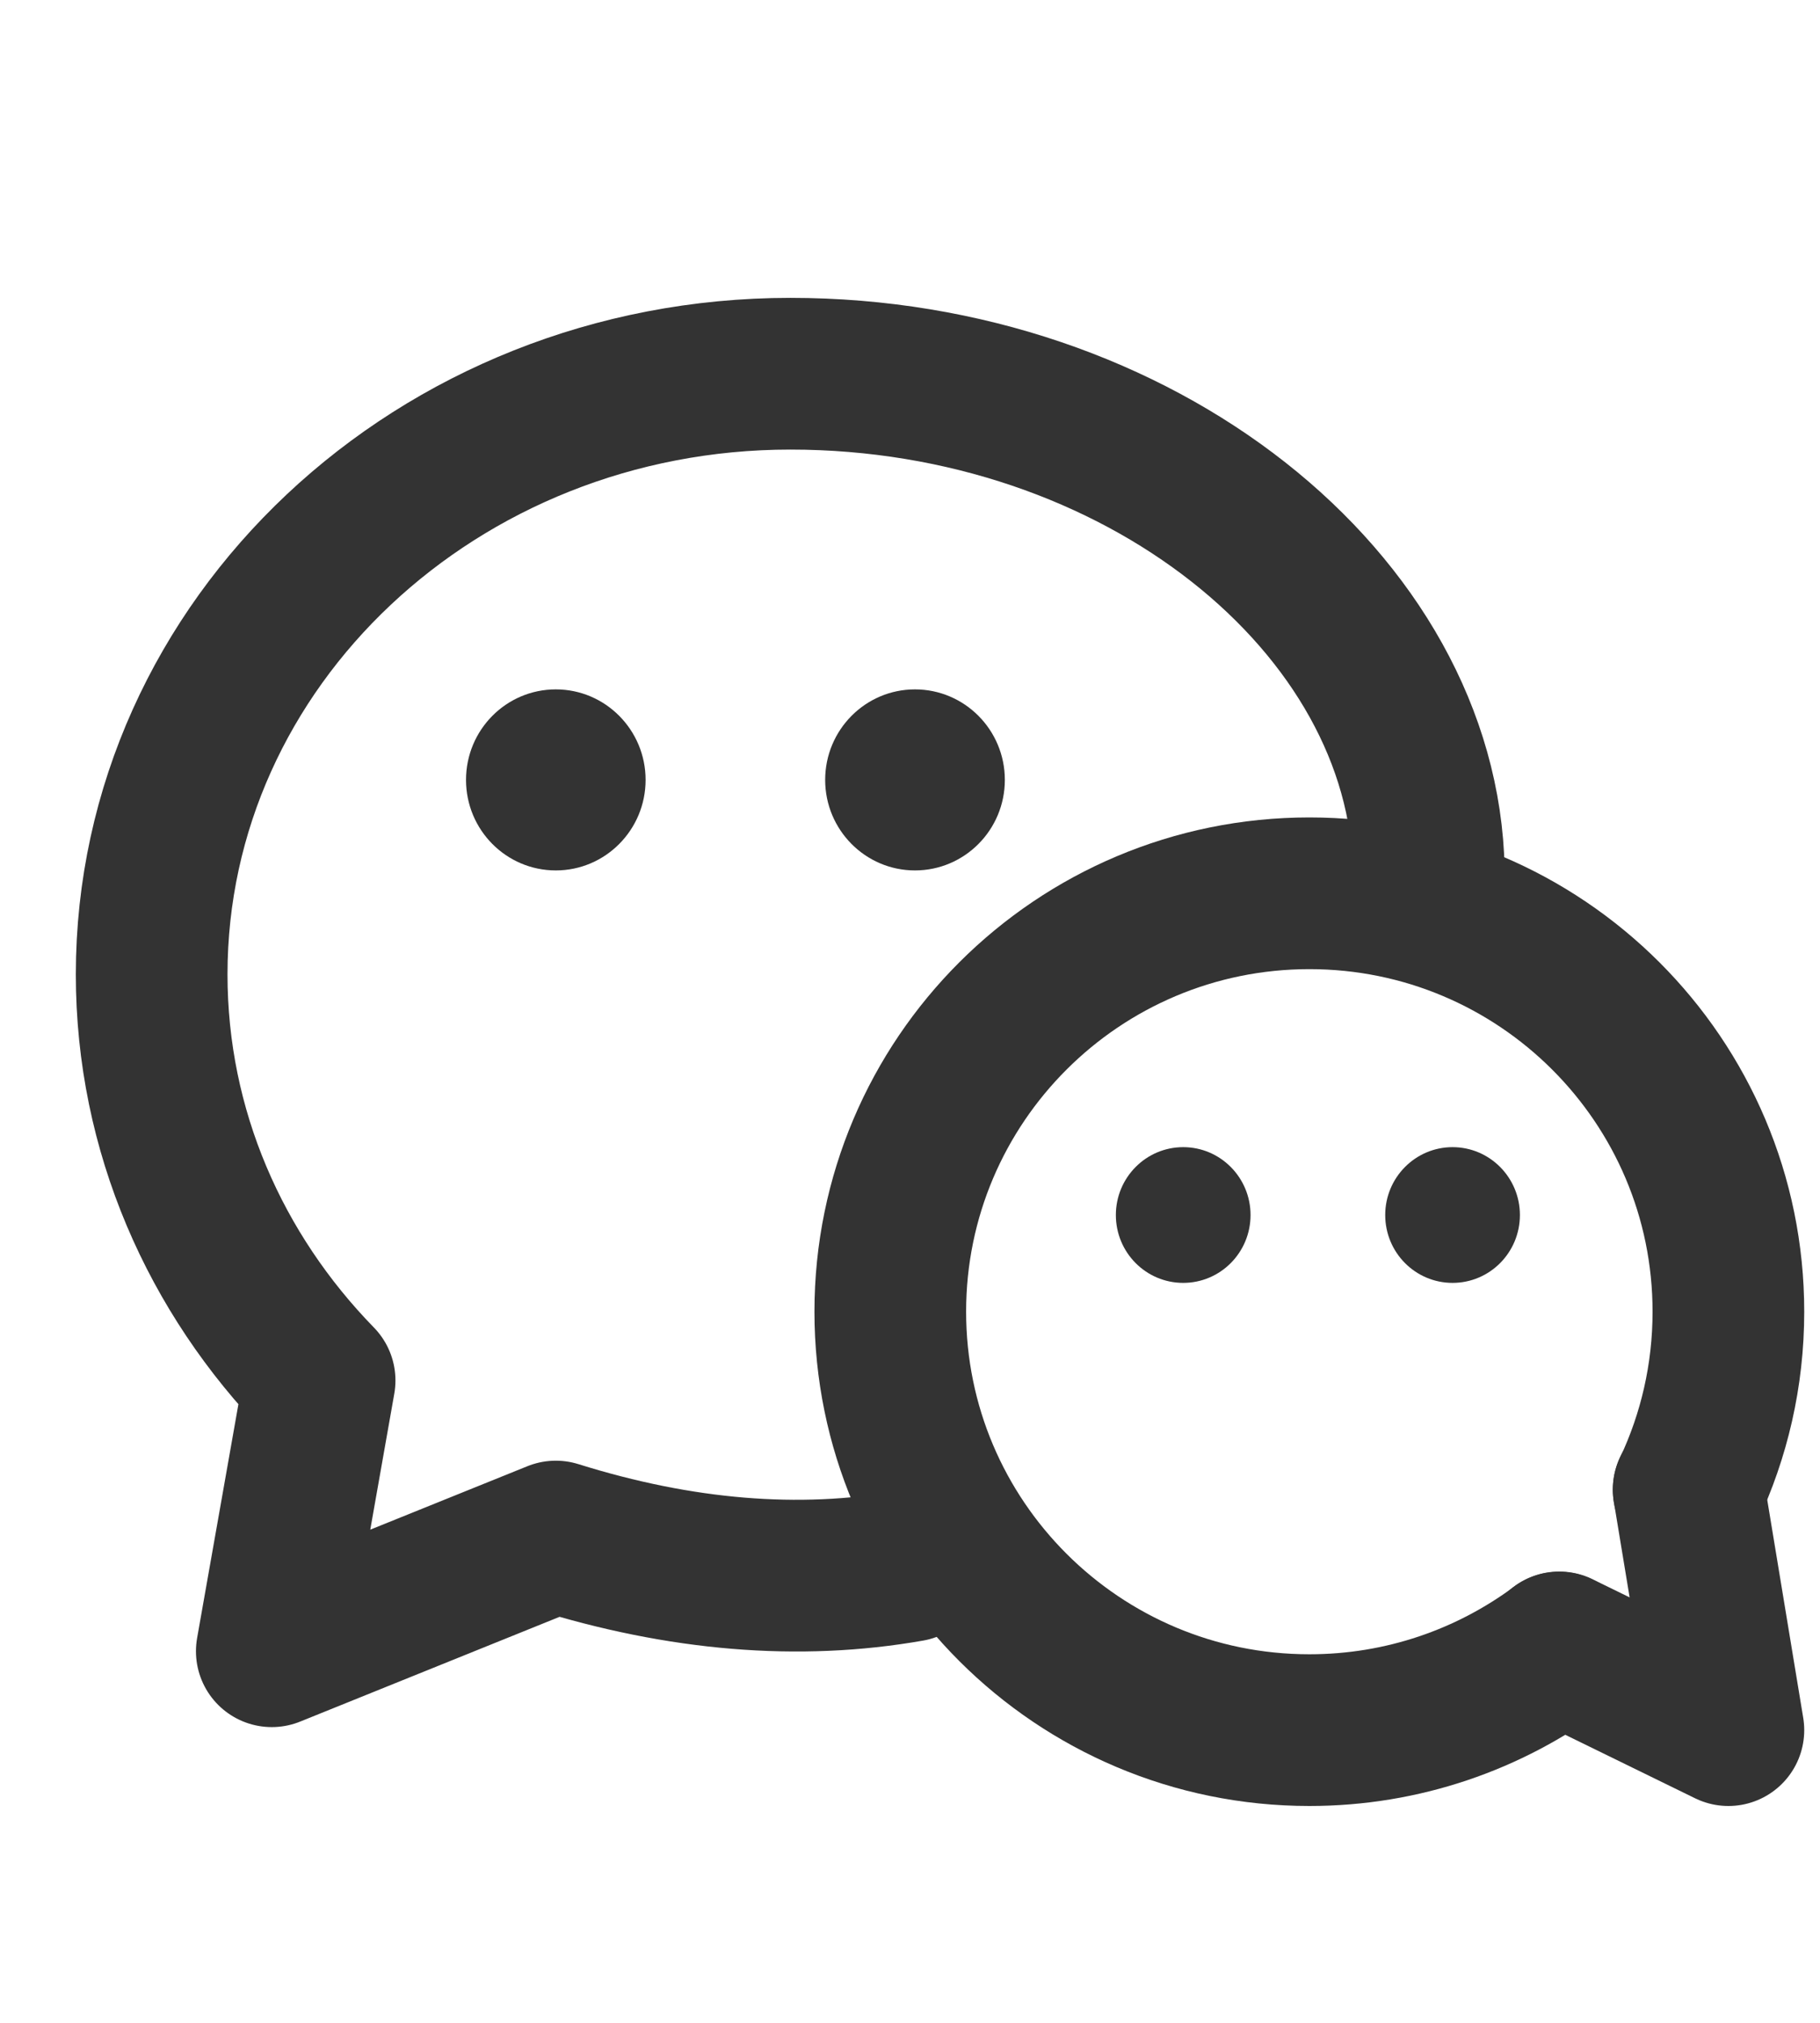
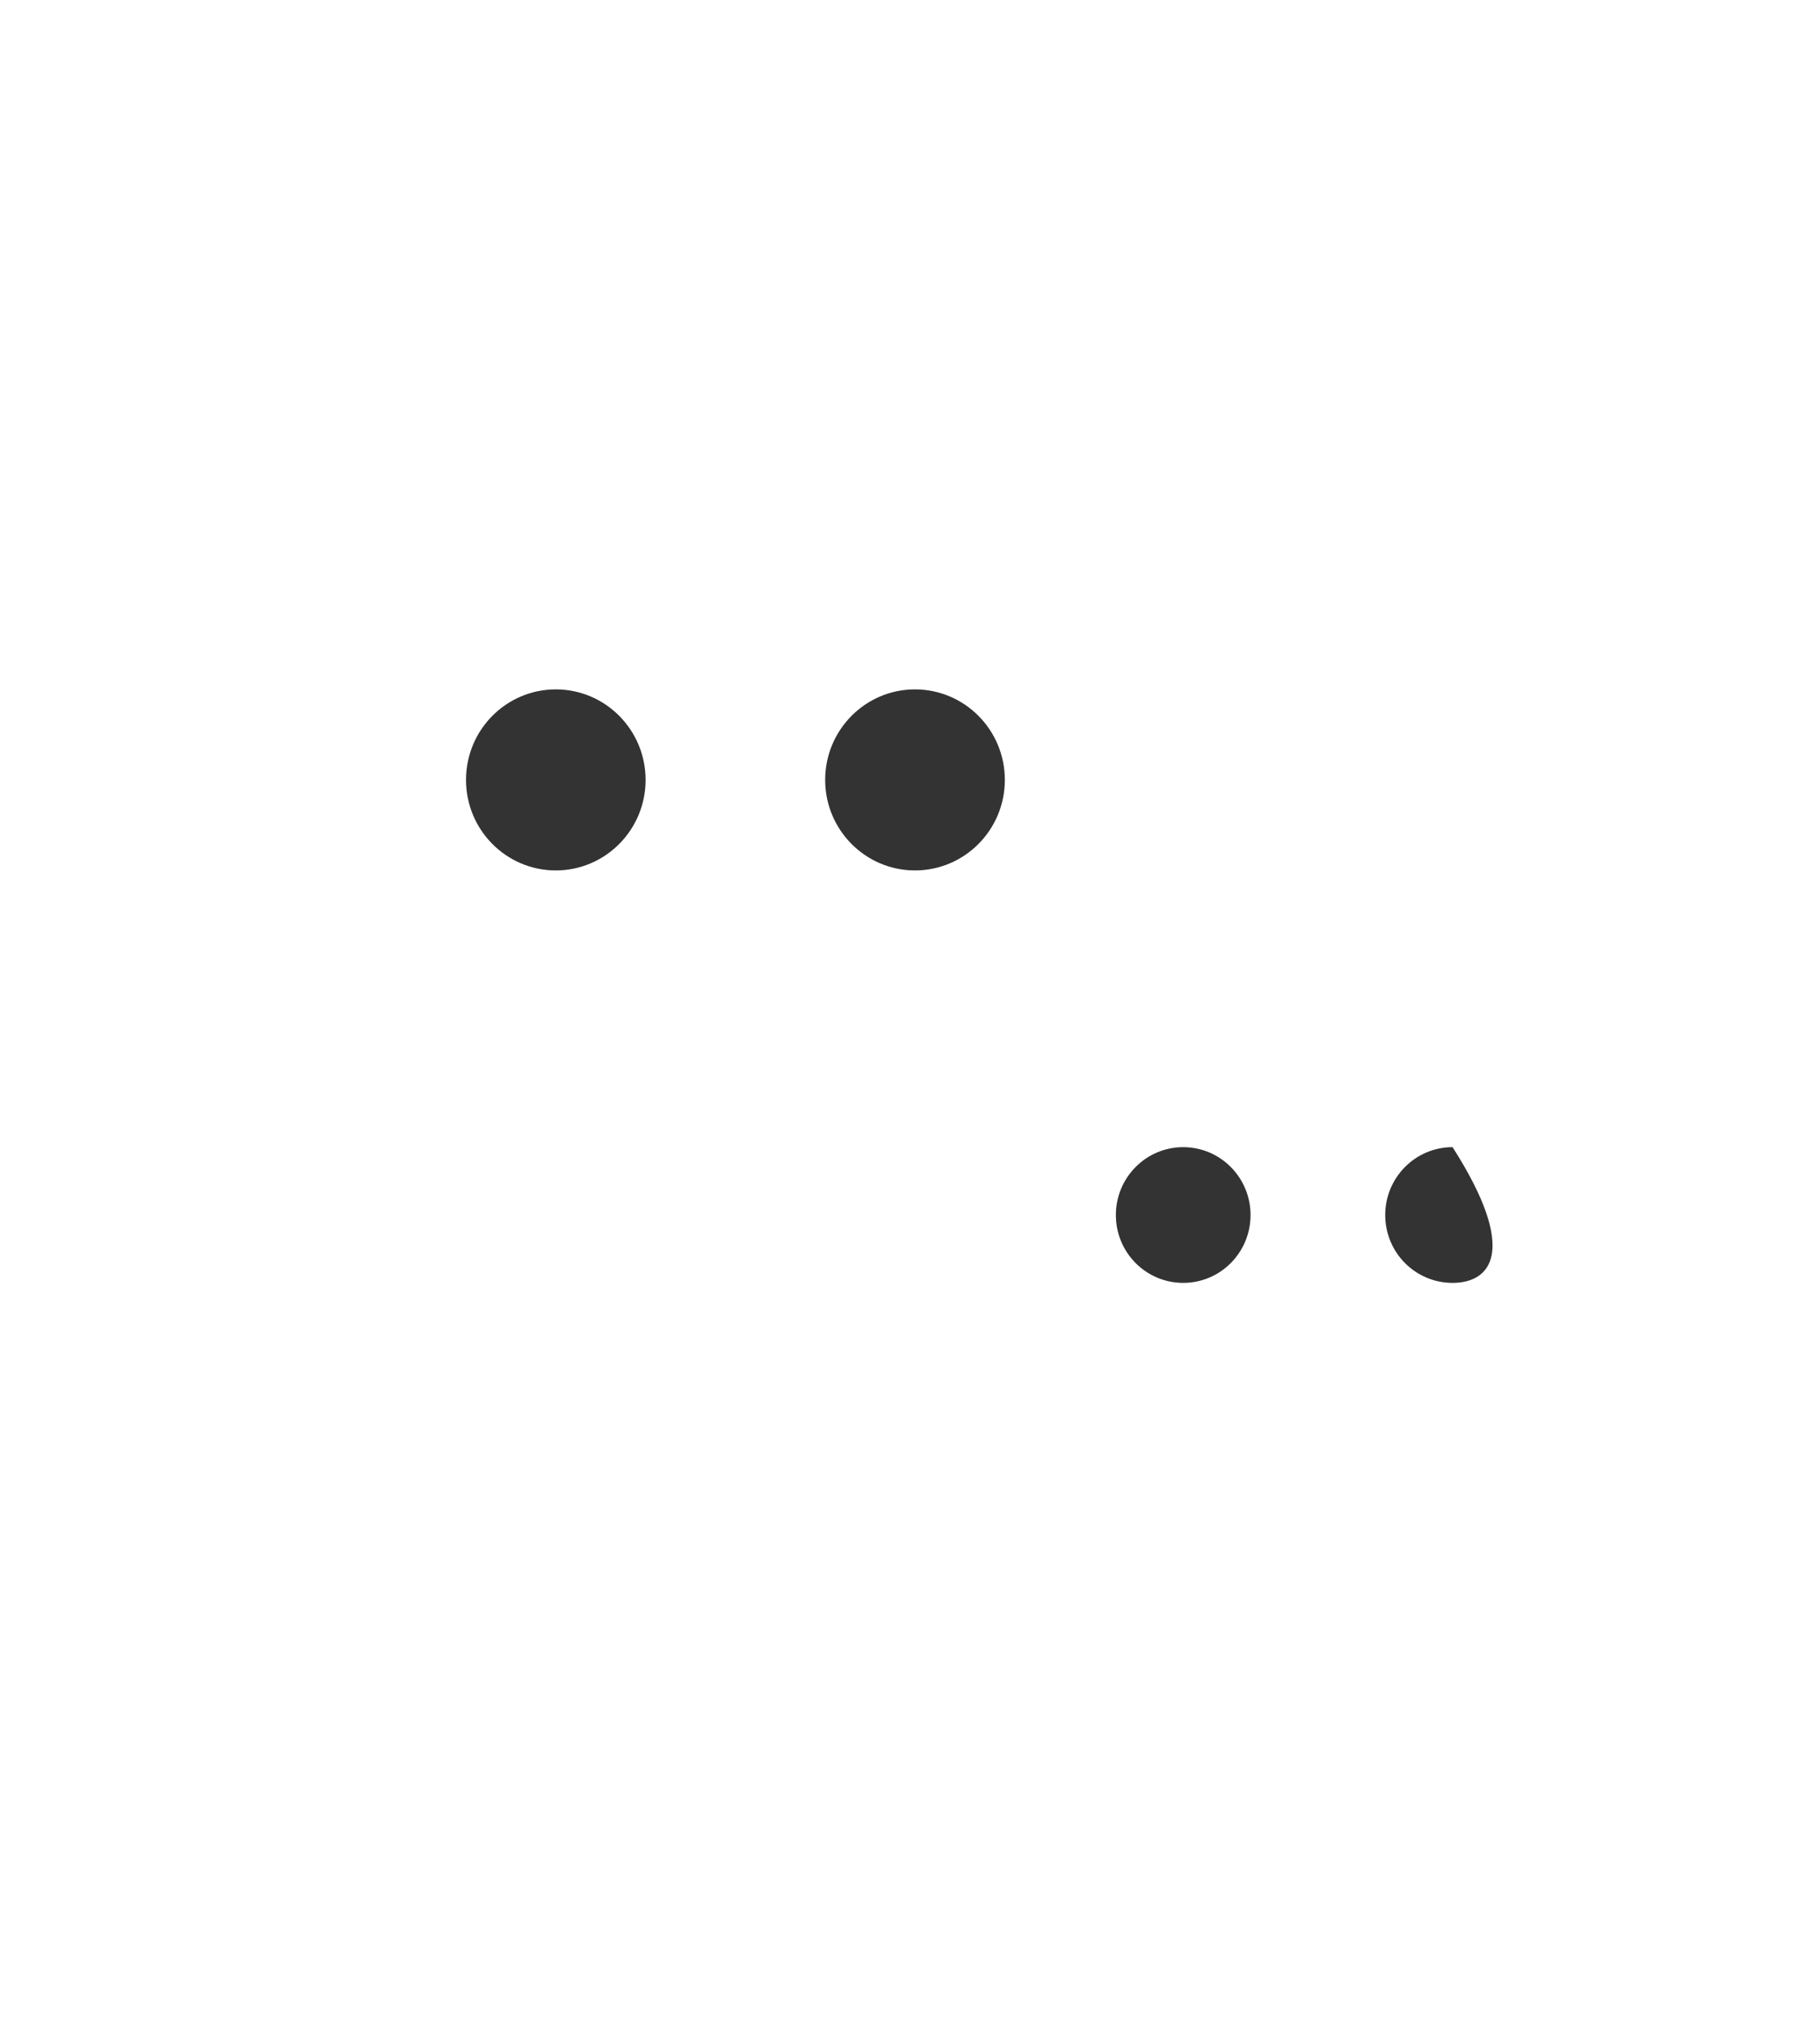
<svg xmlns="http://www.w3.org/2000/svg" width="18px" height="20px" viewBox="0 0 18 20" version="1.1">
  <title>微信_wechat</title>
  <g id="首页" stroke="none" stroke-width="1" fill="none" fill-rule="evenodd">
    <g id="首页-调整高度后" transform="translate(-1322, -30)">
      <g id="微信_wechat" transform="translate(1322, 30)">
        <rect id="矩形" x="0" y="0" width="18" height="20" />
        <g id="编组-7" transform="translate(1.5, 2.895)">
          <path d="M12.631,6.202 C12.57,2.766 9.766,0 6.316,0 C2.828,0 0,2.828 0,6.316 C0,7.962 0.63,9.461 1.661,10.585 L1.188,13.431 L3.997,12.225 C5.234,12.636 6.402,12.739 7.5,12.534" id="路径" />
-           <path d="M12.631,5.711 C12.581,3.074 9.766,0.8 6.316,0.8 C2.828,0.8 0,3.459 0,6.739 C0,8.287 0.63,9.697 1.661,10.754 L1.188,13.431 L3.997,12.297 C5.234,12.684 6.402,12.78 7.5,12.587" id="路径" stroke="#333333" stroke-width="1.5" stroke-linecap="round" stroke-linejoin="round" />
          <path d="M13.327,13.393 C12.637,13.907 11.782,14.211 10.855,14.211 C8.566,14.211 6.711,12.355 6.711,10.066 C6.711,7.777 8.566,5.921 10.855,5.921 C13.144,5.921 15,7.777 15,10.066 C15,10.697 14.859,11.296 14.606,11.831" id="路径" />
-           <path d="M13.921,13.395 C13.231,13.907 12.376,14.211 11.45,14.211 C9.161,14.211 7.305,12.358 7.305,10.074 C7.305,7.789 9.161,5.937 11.45,5.937 C13.739,5.937 15.594,7.789 15.594,10.074 C15.594,10.704 15.453,11.301 15.201,11.836" id="路径" stroke="#333333" stroke-width="1.5" stroke-linecap="round" stroke-linejoin="round" />
          <polyline id="路径" points="14.606 11.831 15 14.211 13.327 13.393" />
-           <polyline id="路径" stroke="#333333" stroke-width="1.5" stroke-linecap="round" stroke-linejoin="round" points="15.201 11.831 15.594 14.211 13.921 13.393" />
-           <path d="M3.997,5.711 C4.487,5.711 4.885,5.31 4.885,4.816 C4.885,4.322 4.487,3.921 3.997,3.921 C3.506,3.921 3.109,4.322 3.109,4.816 C3.109,5.31 3.506,5.711 3.997,5.711 Z M7.549,5.711 C8.04,5.711 8.438,5.31 8.438,4.816 C8.438,4.322 8.04,3.921 7.549,3.921 C7.059,3.921 6.661,4.322 6.661,4.816 C6.661,5.31 7.059,5.711 7.549,5.711 Z M12.866,9.789 C12.498,9.789 12.2,9.489 12.2,9.118 C12.2,8.748 12.498,8.447 12.866,8.447 C13.234,8.447 13.532,8.748 13.532,9.118 C13.532,9.489 13.234,9.789 12.866,9.789 Z M10.202,9.789 C9.834,9.789 9.536,9.489 9.536,9.118 C9.536,8.748 9.834,8.447 10.202,8.447 C10.57,8.447 10.868,8.748 10.868,9.118 C10.868,9.489 10.57,9.789 10.202,9.789 Z" id="形状结合" fill="#333333" fill-rule="nonzero" />
+           <path d="M3.997,5.711 C4.487,5.711 4.885,5.31 4.885,4.816 C4.885,4.322 4.487,3.921 3.997,3.921 C3.506,3.921 3.109,4.322 3.109,4.816 C3.109,5.31 3.506,5.711 3.997,5.711 Z M7.549,5.711 C8.04,5.711 8.438,5.31 8.438,4.816 C8.438,4.322 8.04,3.921 7.549,3.921 C7.059,3.921 6.661,4.322 6.661,4.816 C6.661,5.31 7.059,5.711 7.549,5.711 Z M12.866,9.789 C12.498,9.789 12.2,9.489 12.2,9.118 C12.2,8.748 12.498,8.447 12.866,8.447 C13.532,9.489 13.234,9.789 12.866,9.789 Z M10.202,9.789 C9.834,9.789 9.536,9.489 9.536,9.118 C9.536,8.748 9.834,8.447 10.202,8.447 C10.57,8.447 10.868,8.748 10.868,9.118 C10.868,9.489 10.57,9.789 10.202,9.789 Z" id="形状结合" fill="#333333" fill-rule="nonzero" />
        </g>
      </g>
    </g>
  </g>
</svg>